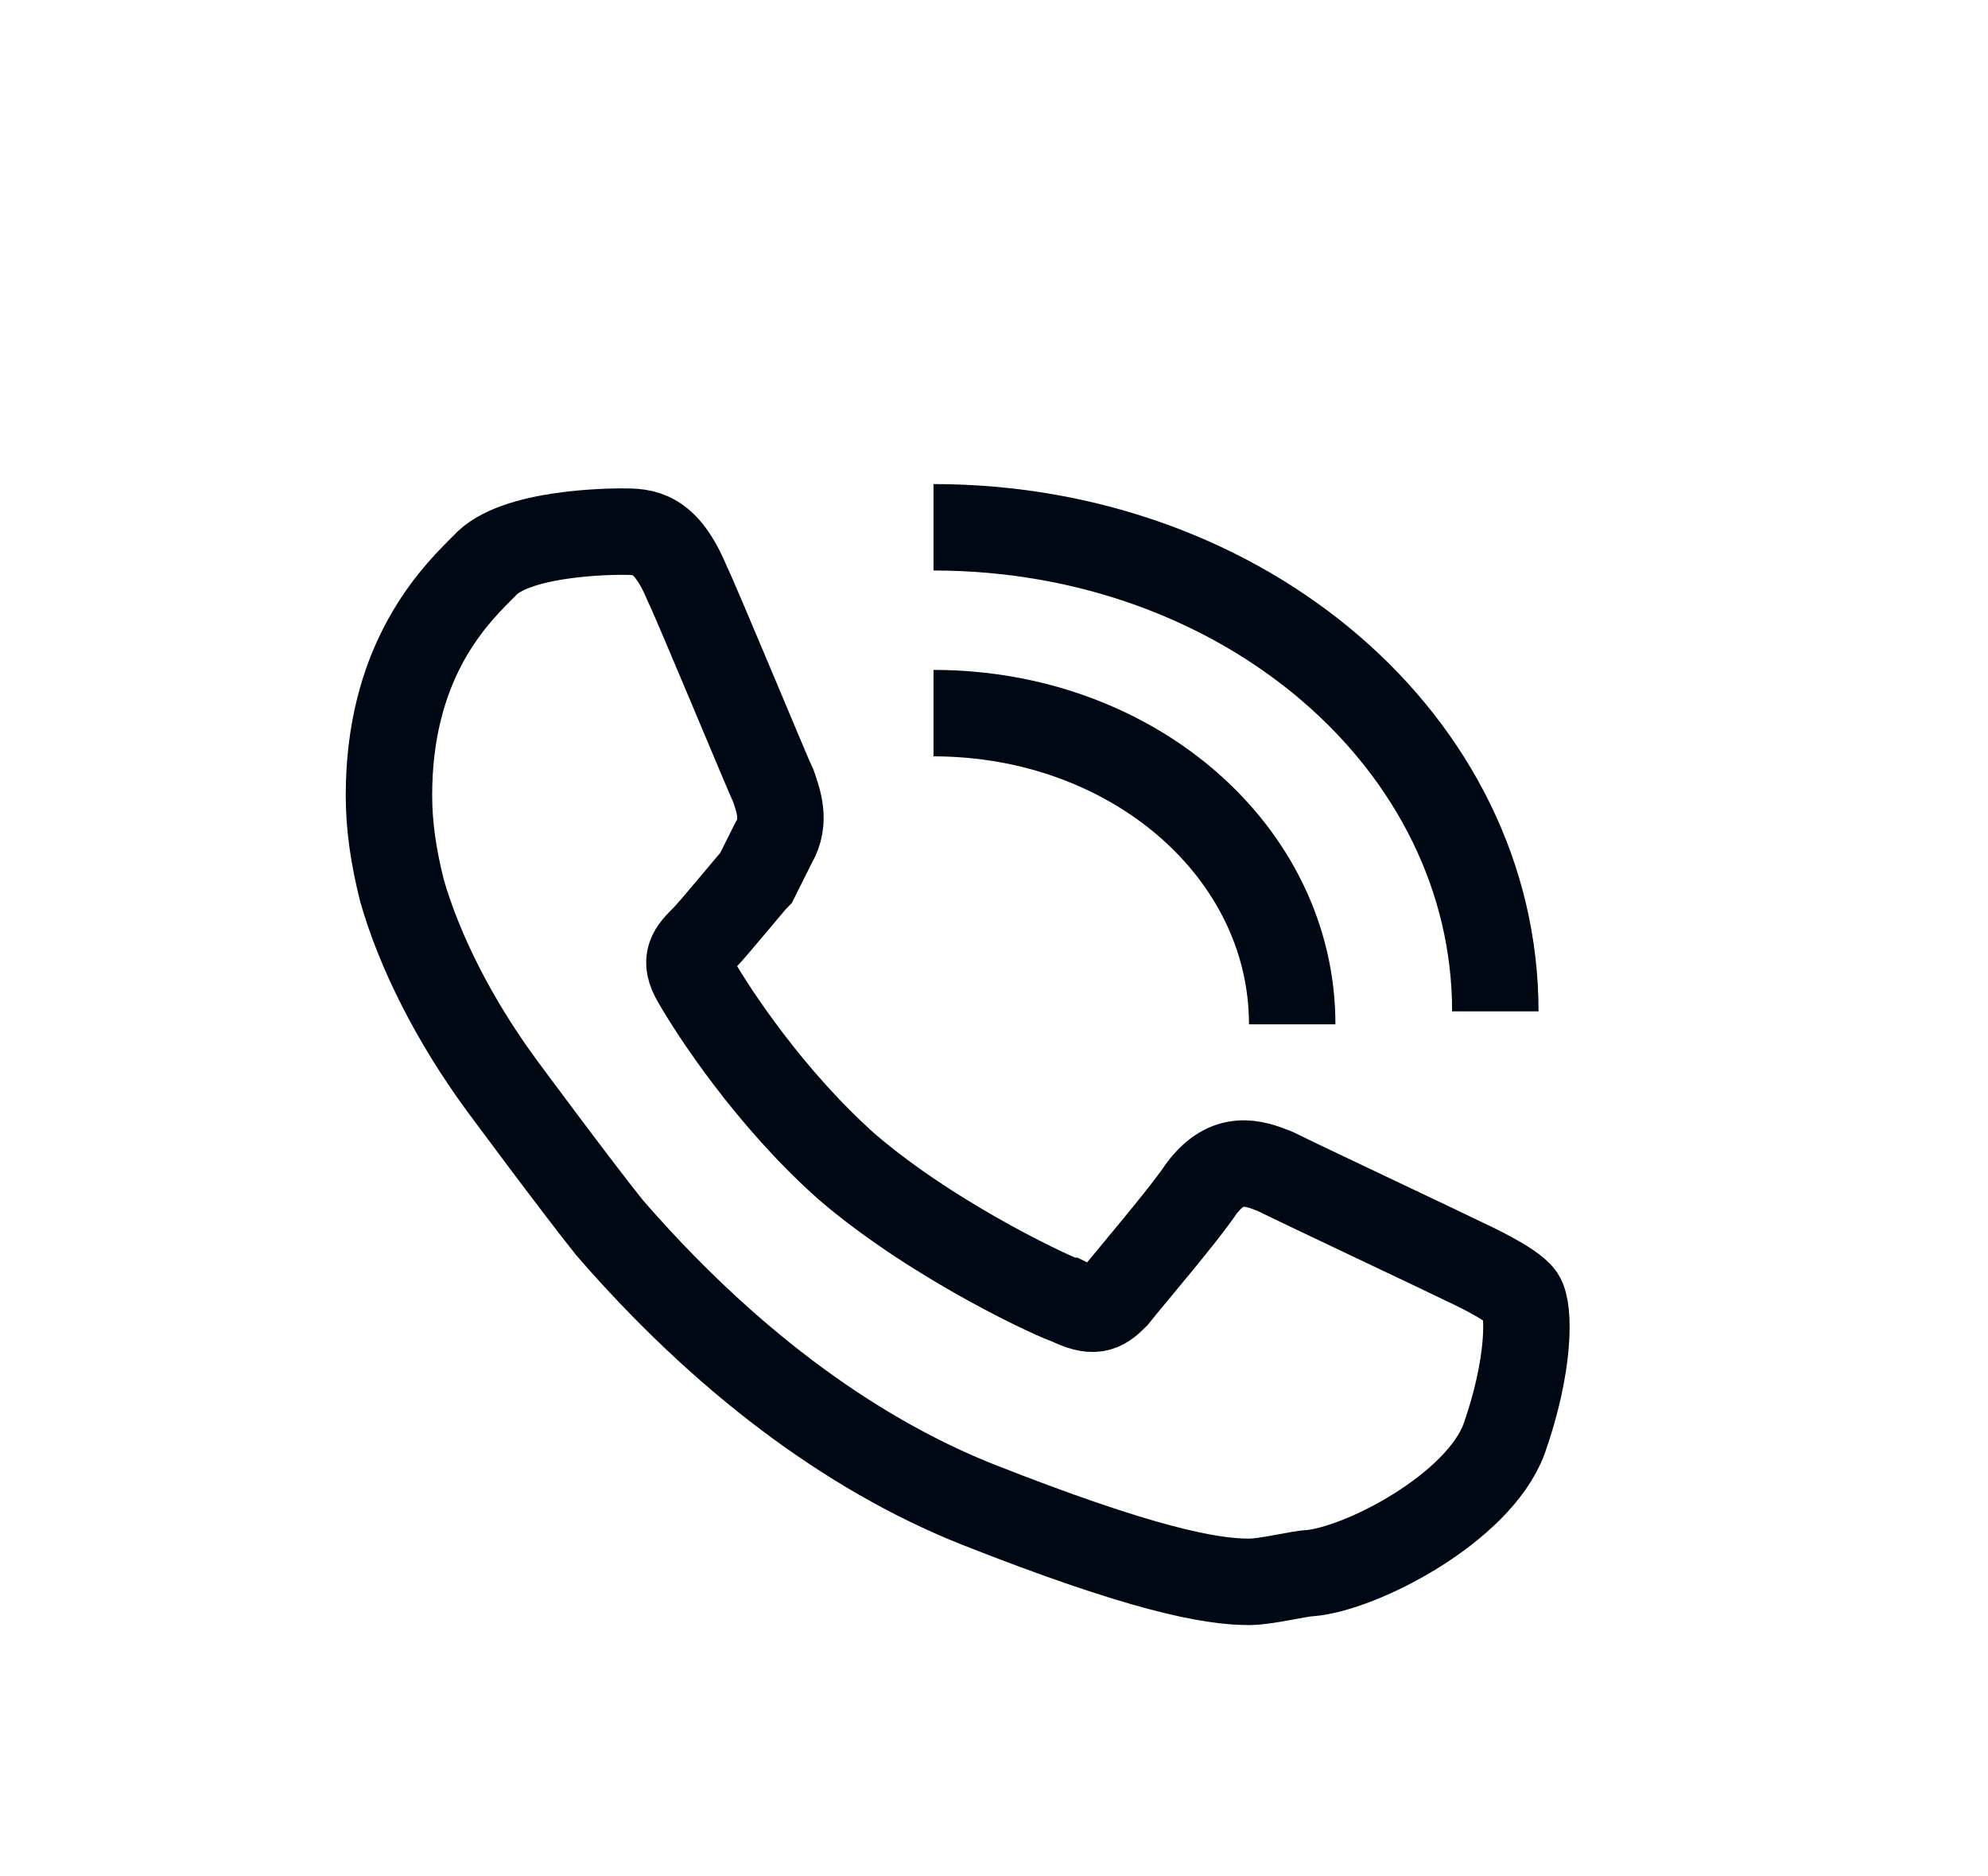
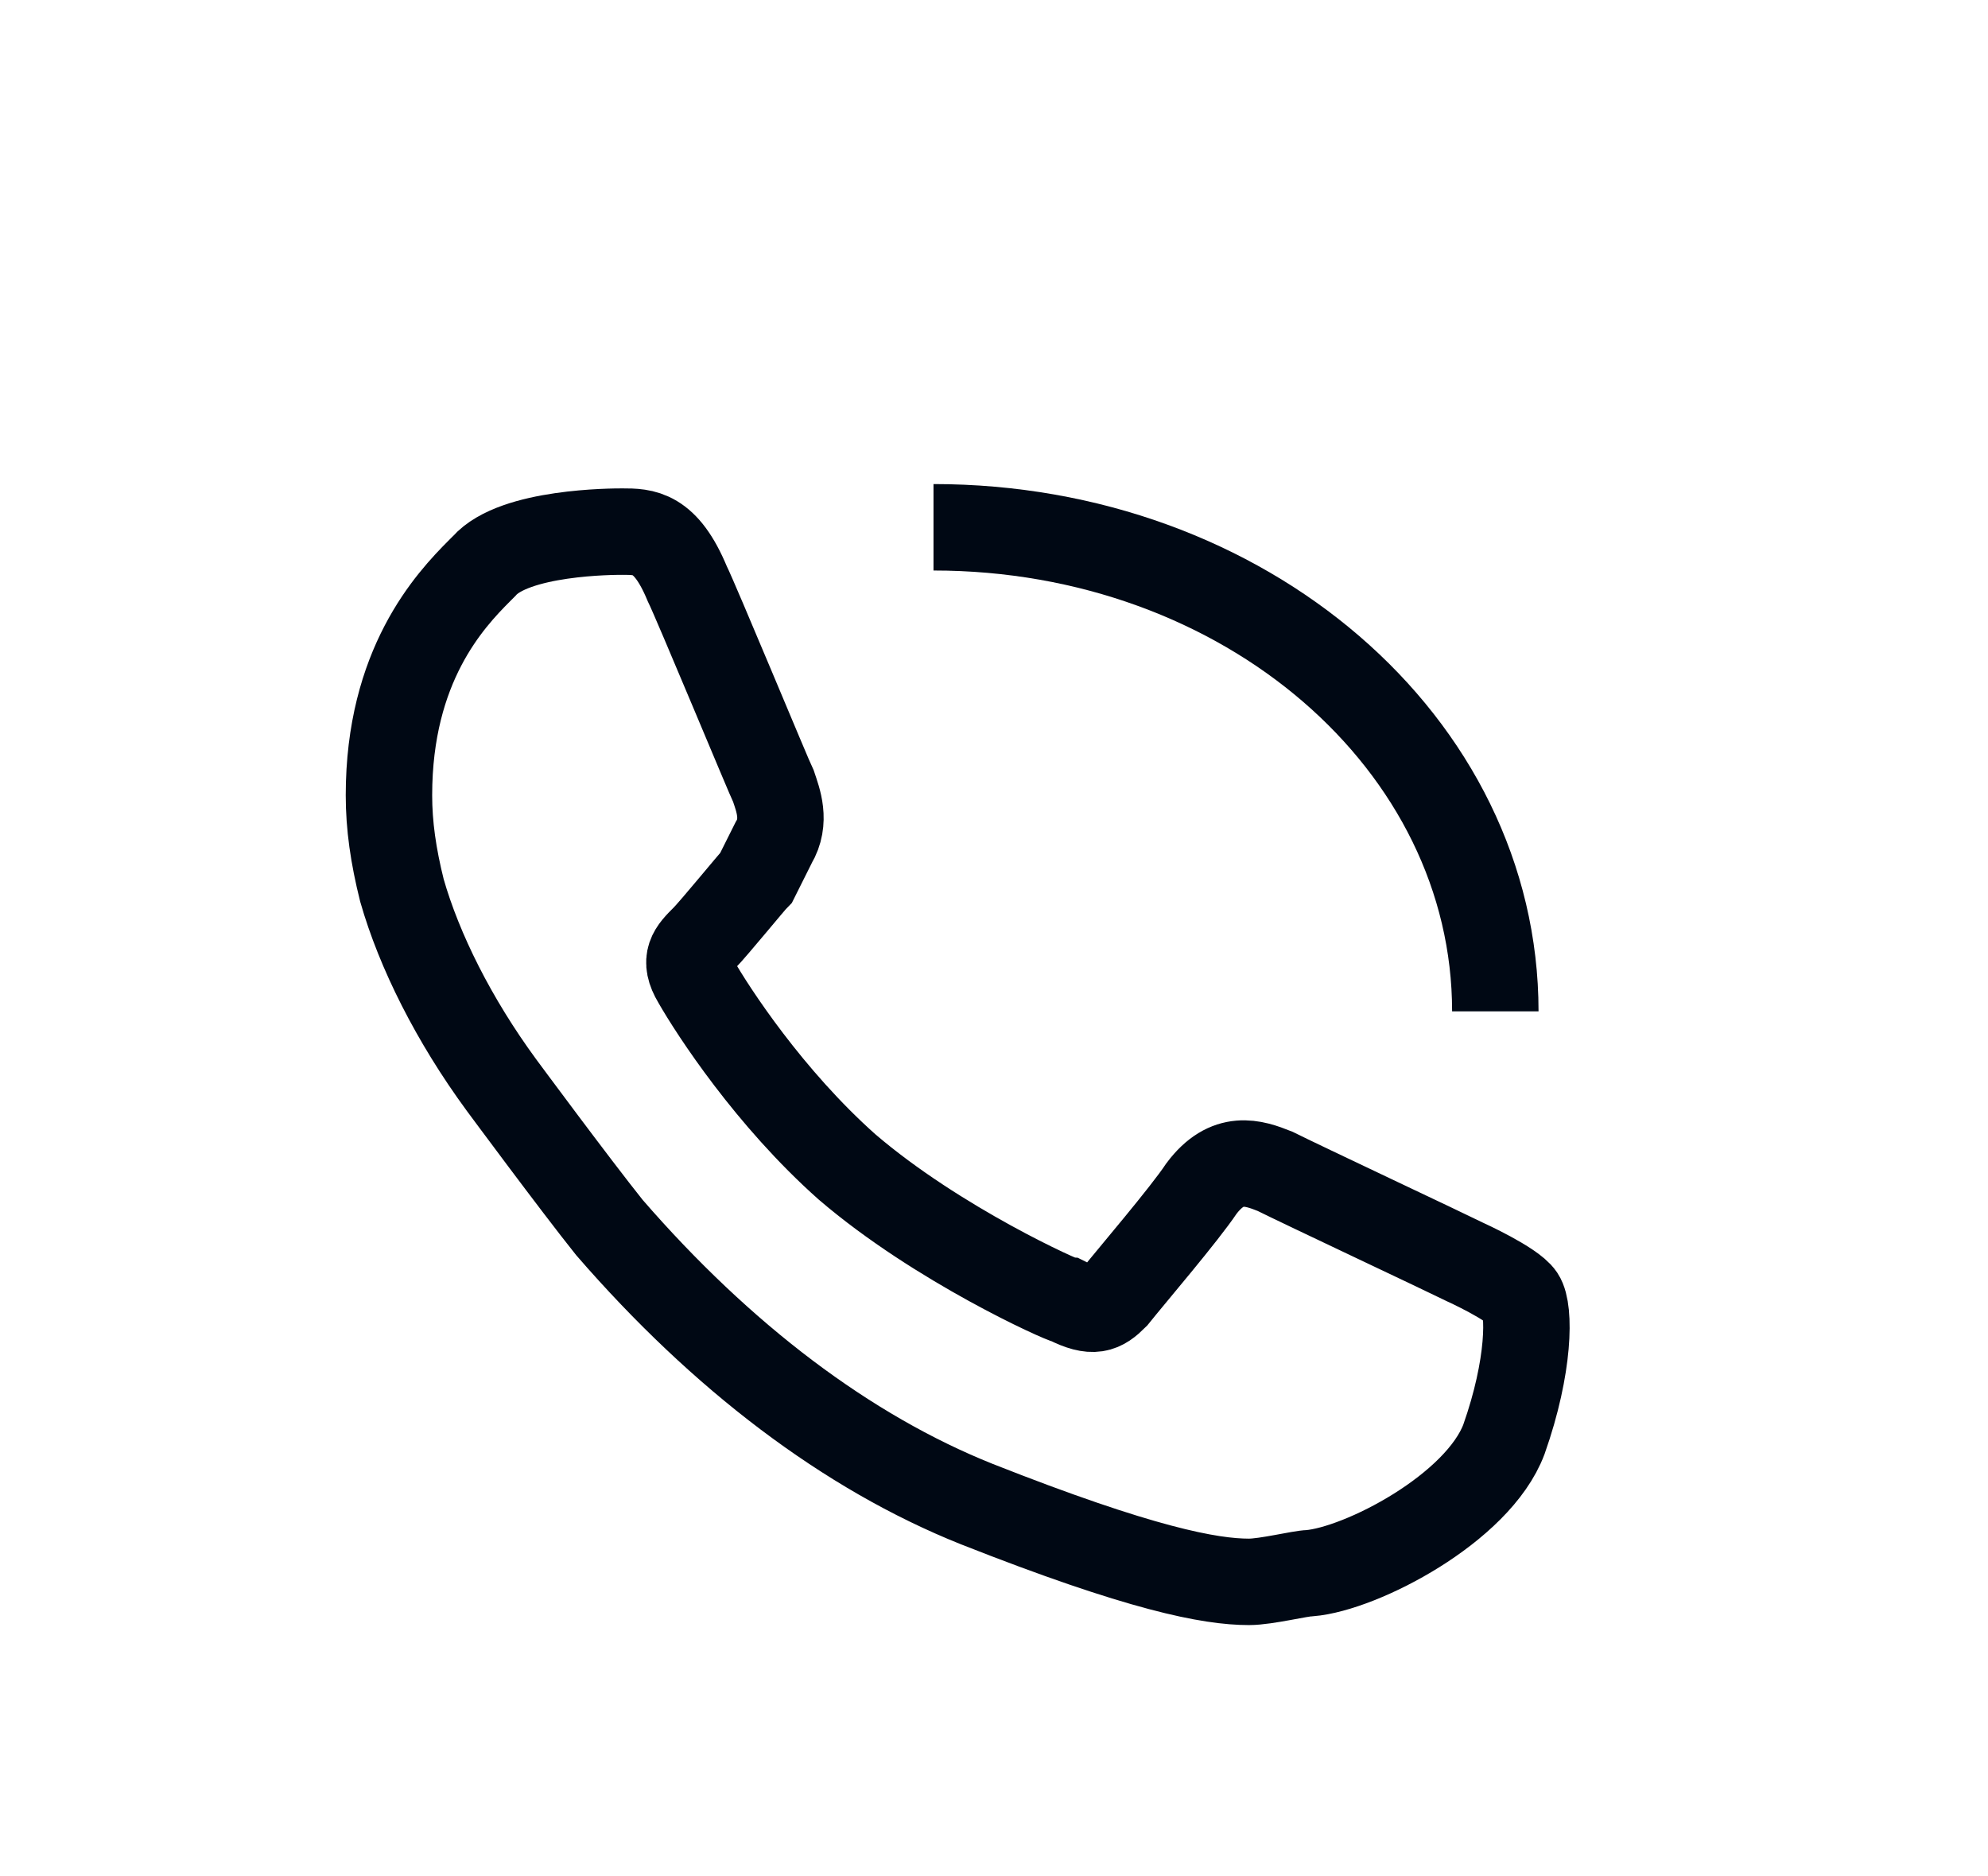
<svg xmlns="http://www.w3.org/2000/svg" version="1.1" id="OBJECTS" x="0px" y="0px" viewBox="0 0 46 43.4" style="enable-background:new 0 0 46 43.4;" xml:space="preserve">
  <style type="text/css">
	.st0{fill:none;stroke:#000814;stroke-width:2;stroke-miterlimit:10;}
</style>
  <g>
    <path class="st0" d="M35.2,30c-0.2-0.3-1.3-0.8-1.3-0.8c-0.4-0.2-3.8-1.8-4.4-2.1c-0.5-0.2-1.1-0.4-1.7,0.4c-0.4,0.6-1.6,2-2,2.5   c-0.3,0.3-0.5,0.4-1.1,0.1c-0.1,0-3-1.3-5.1-3.1c-1.8-1.6-3.1-3.6-3.5-4.3c-0.3-0.5-0.1-0.7,0.2-1c0.2-0.2,1.1-1.3,1.2-1.4   c0.1-0.2,0.4-0.8,0.4-0.8c0.3-0.5,0.1-1,0-1.3c-0.1-0.2-1.8-4.3-2-4.7c-0.5-1.2-1-1.2-1.5-1.2c-0.2,0-2.5,0-3.2,0.8l-0.1,0.1   C10.4,13.9,9,15.4,9,18.4c0,0.7,0.1,1.4,0.3,2.2c0.4,1.4,1.2,3,2.3,4.5c0,0,1.7,2.3,2.5,3.3c2.6,3,5.5,5.2,8.5,6.4   c3.8,1.5,5.4,1.8,6.3,1.8c0.4,0,1.2-0.2,1.4-0.2c1.2-0.1,3.9-1.5,4.5-3.1C35.4,31.6,35.4,30.3,35.2,30z" />
  </g>
-   <path class="st0" d="M29.9,23.7c0-4-3.7-7.2-8.3-7.2" />
  <path class="st0" d="M34.6,23.4c0-6.2-5.8-11.2-13-11.2" />
</svg>